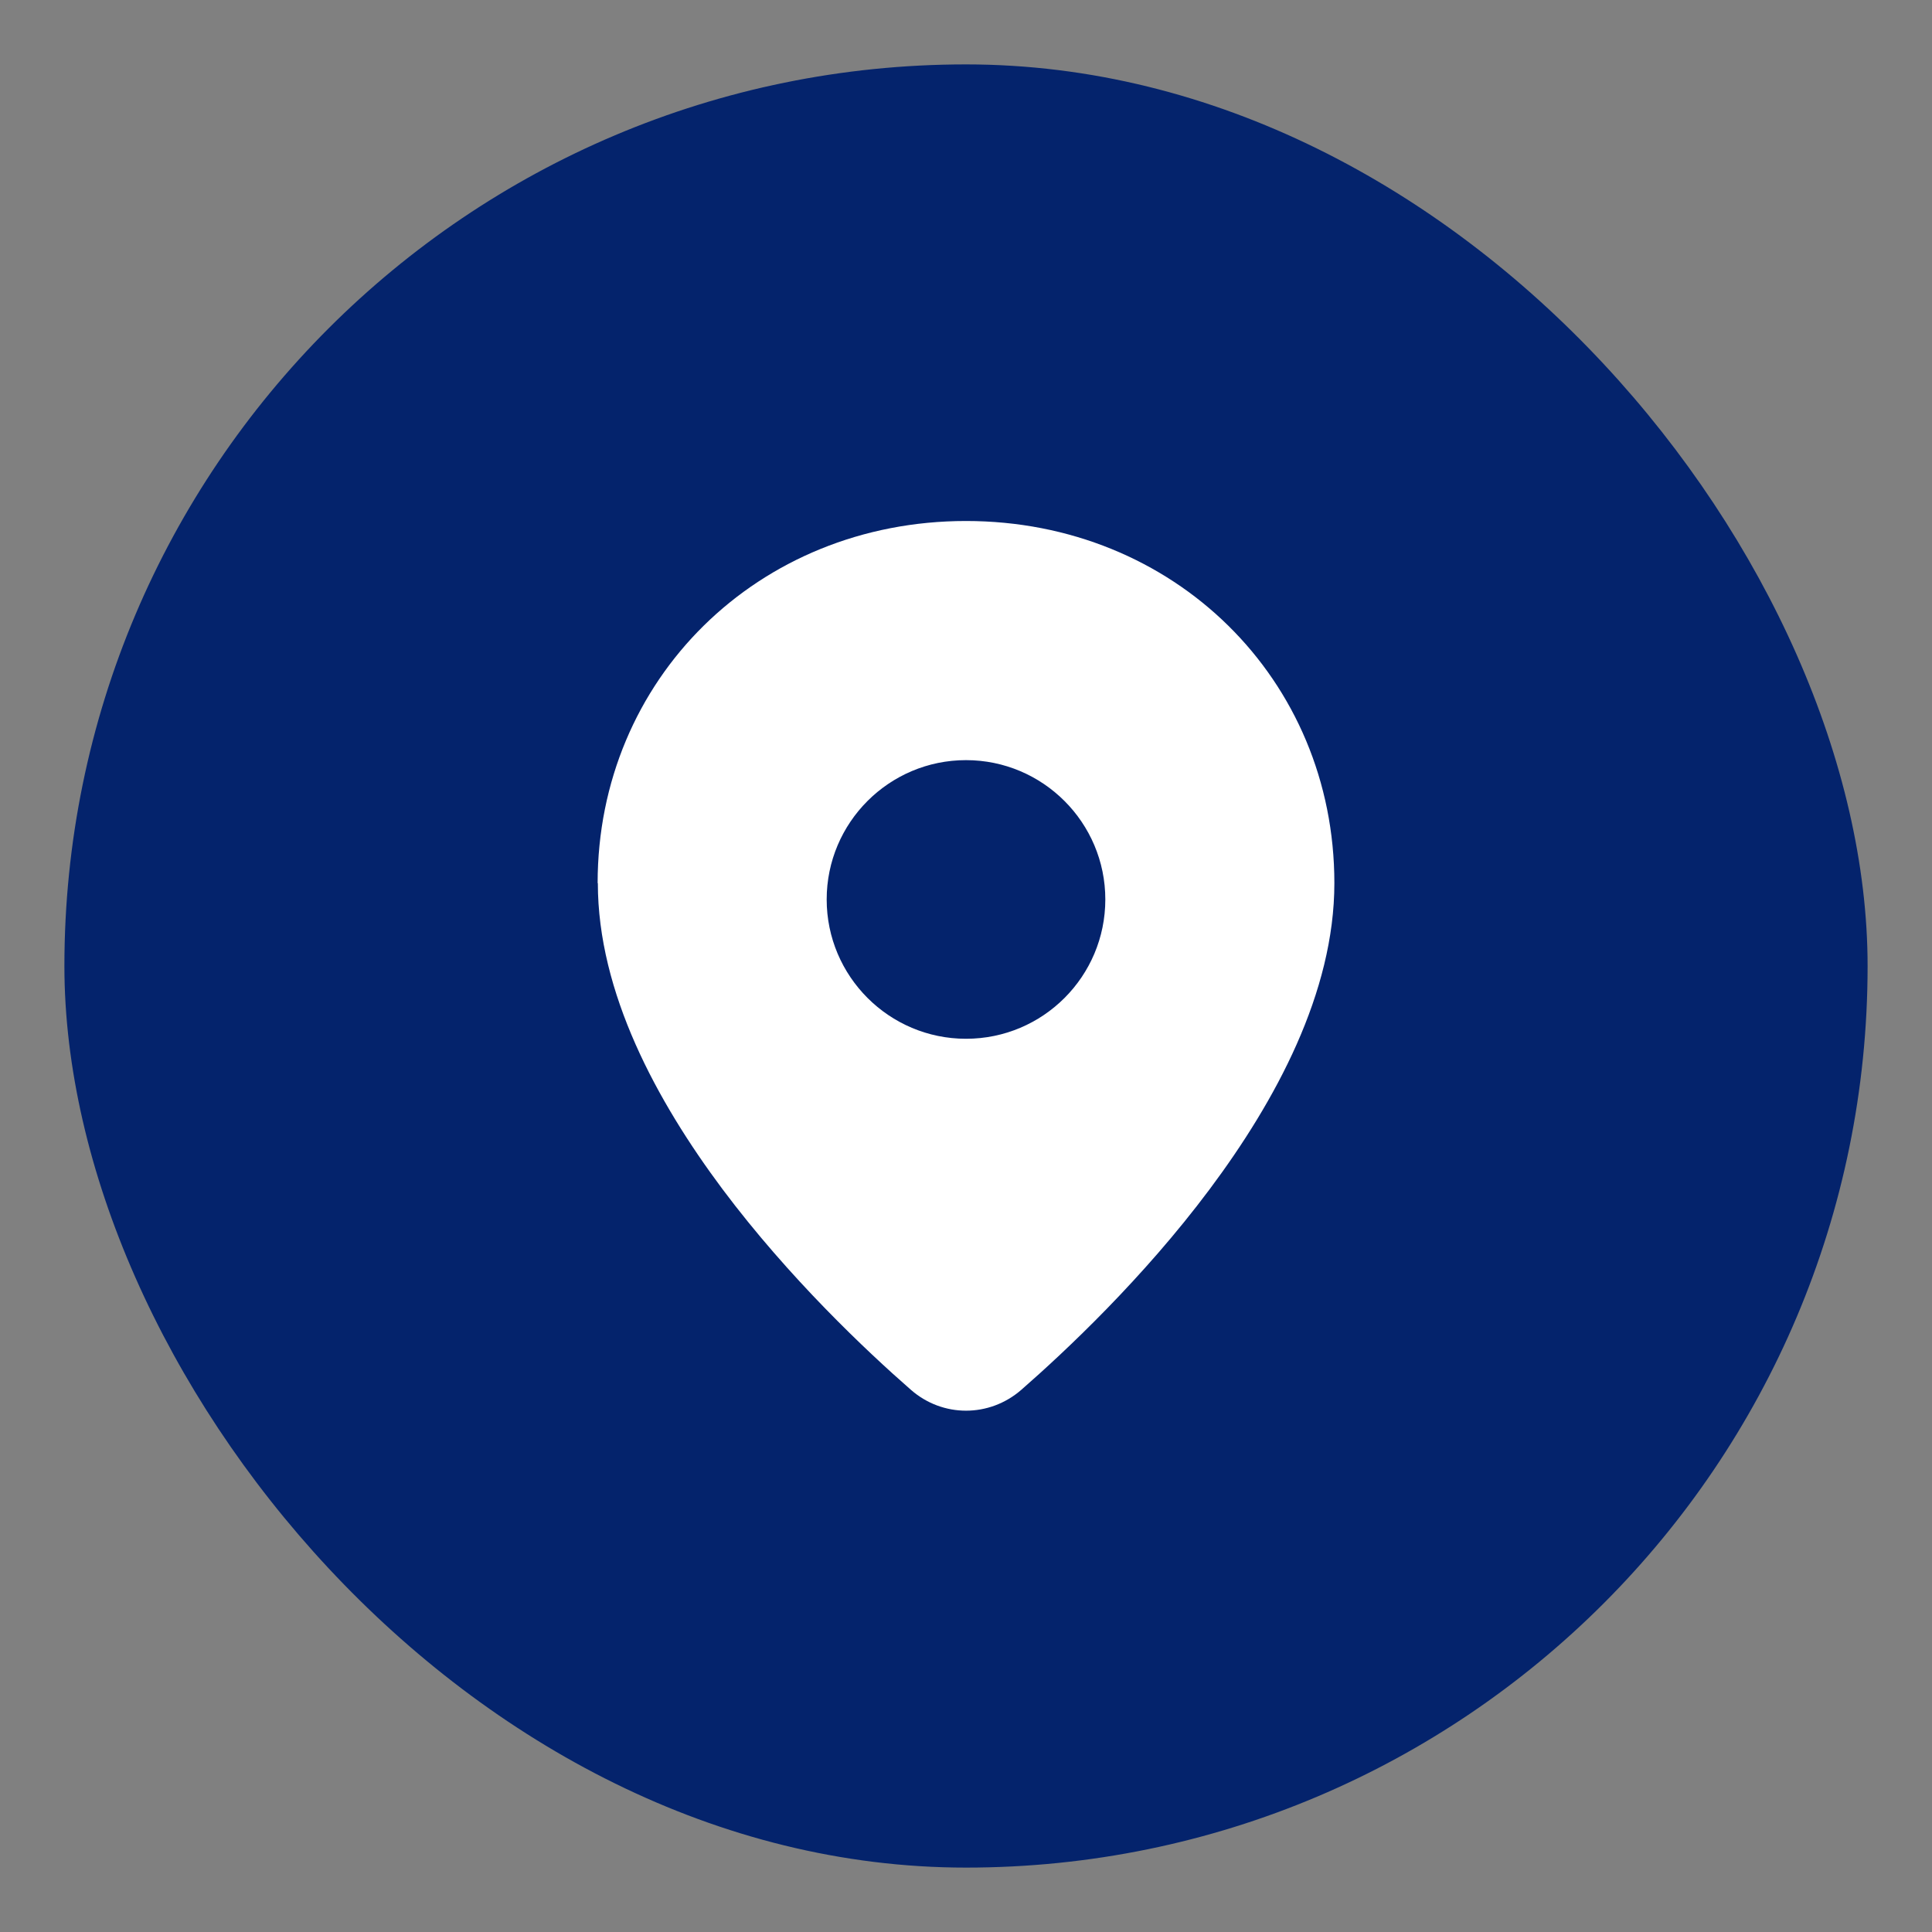
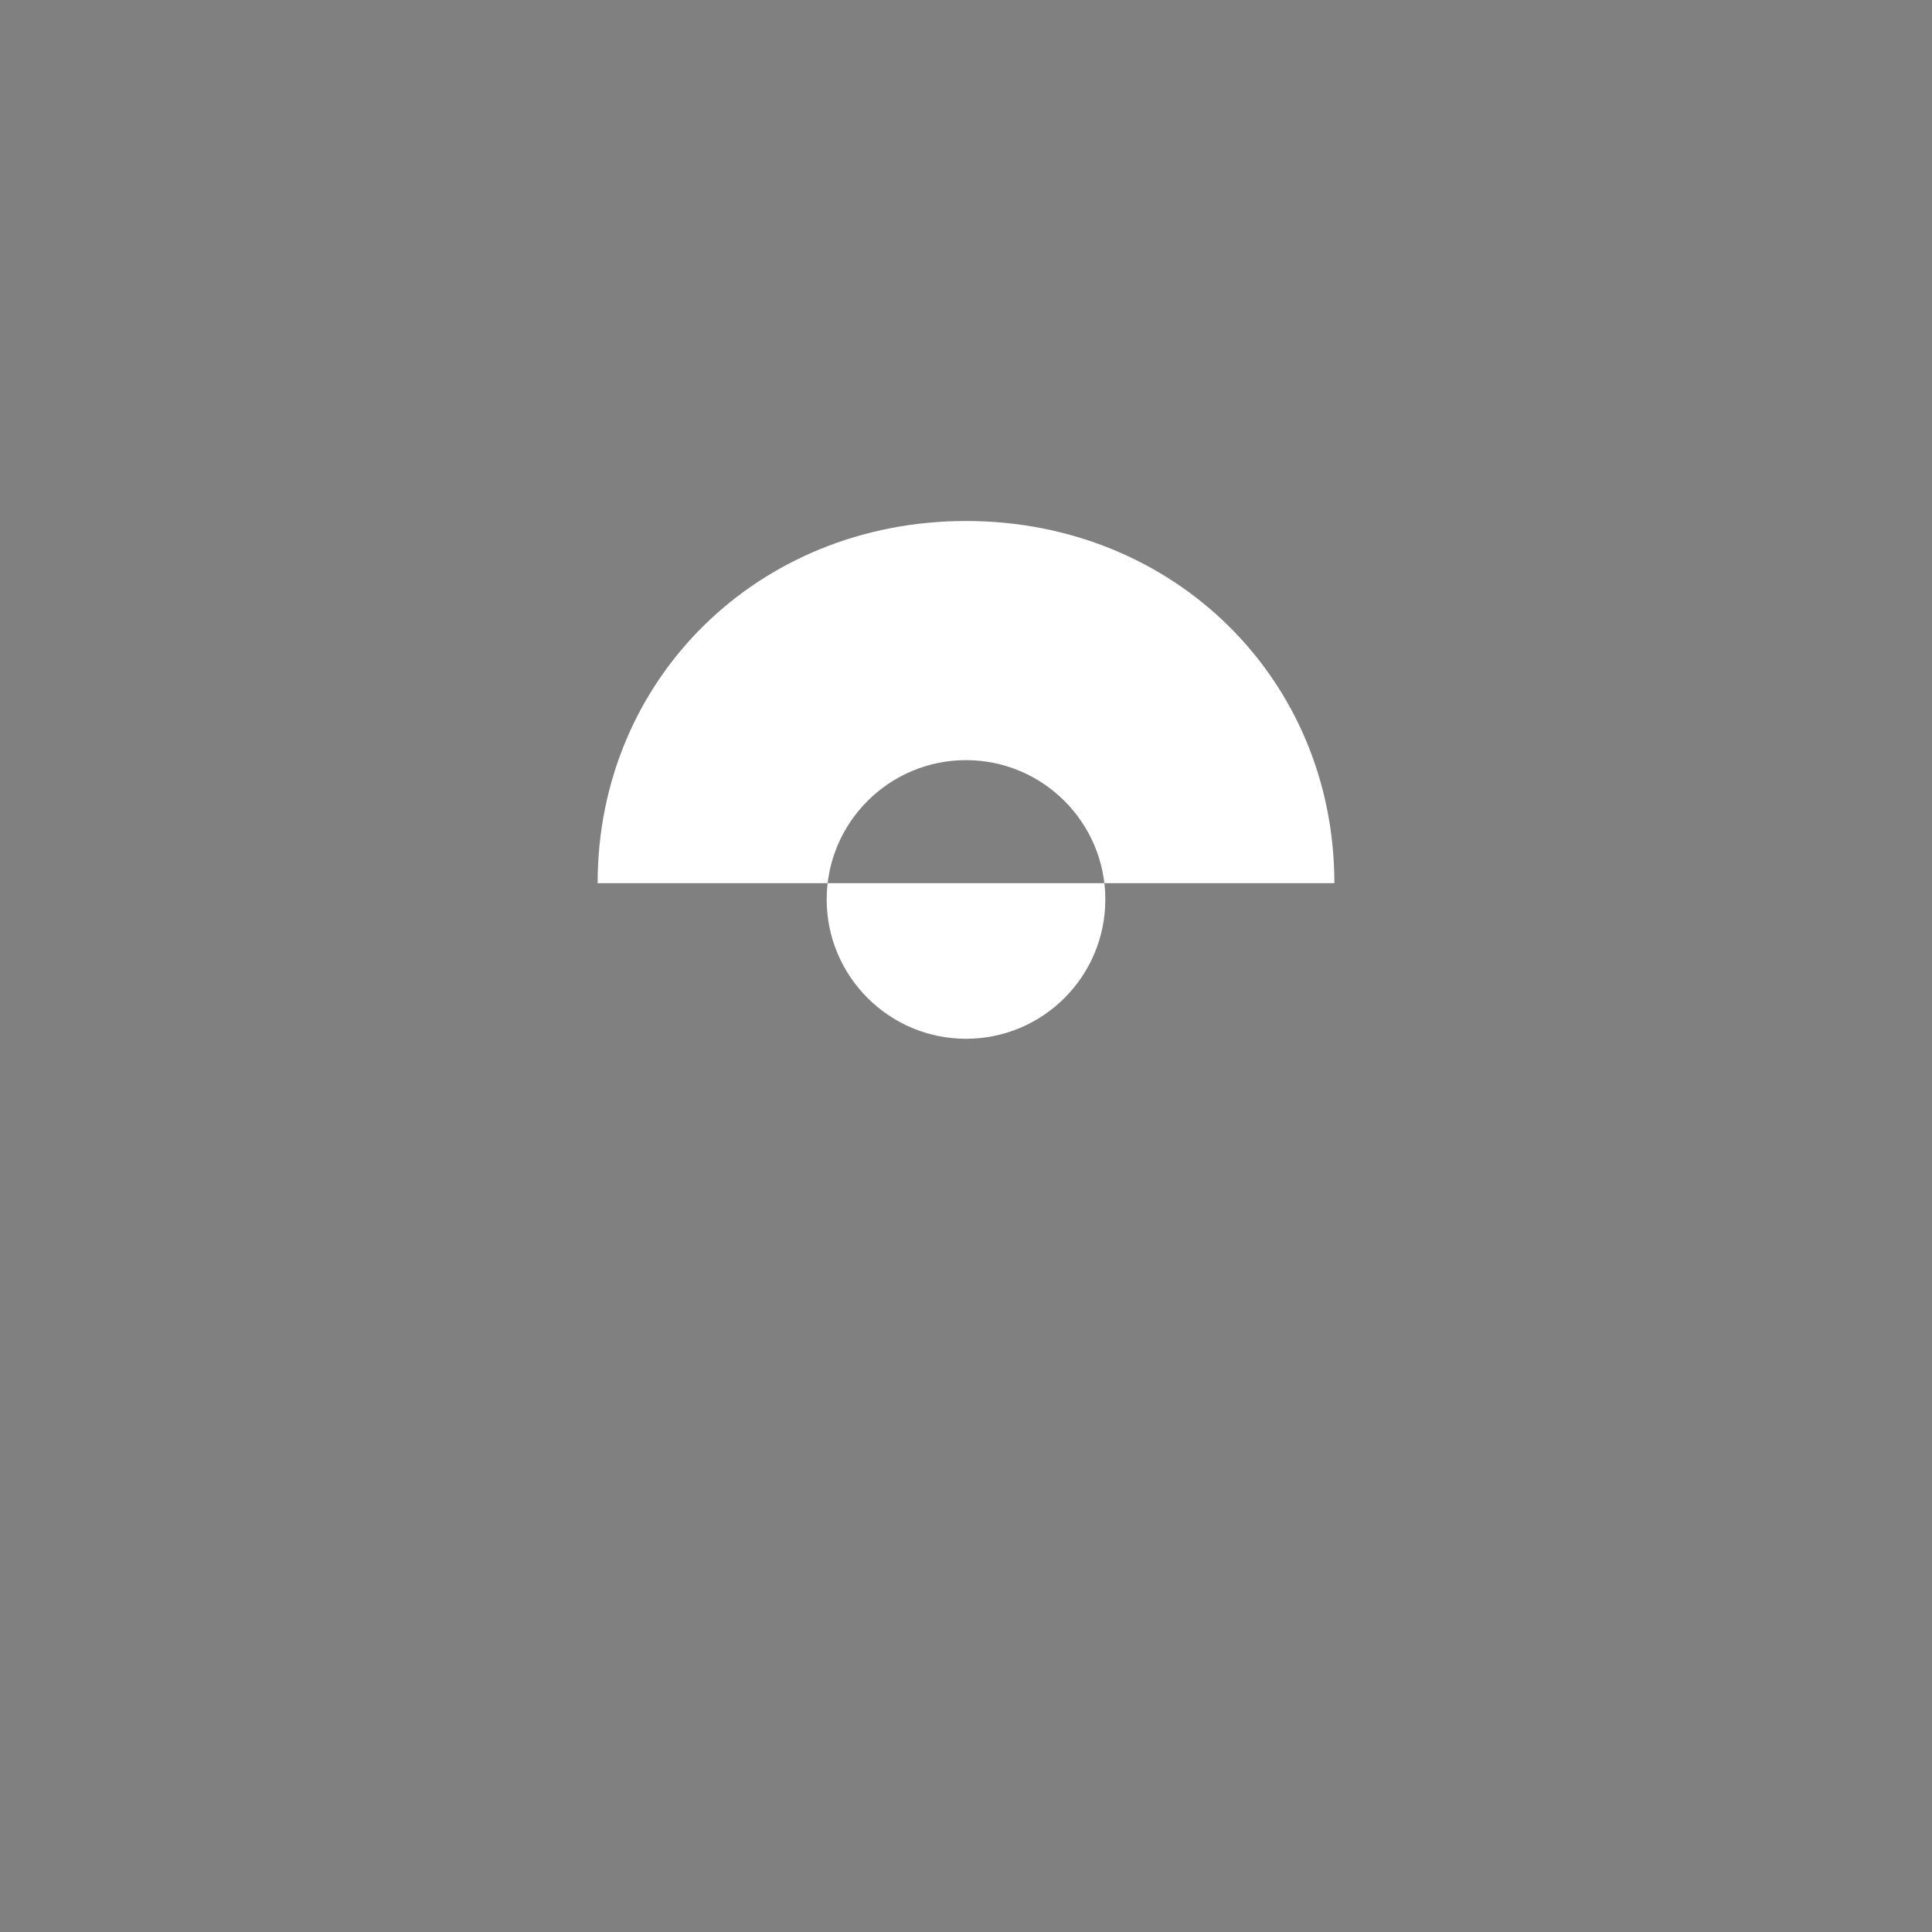
<svg xmlns="http://www.w3.org/2000/svg" id="Ebene_1" viewBox="0 0 90 90">
  <rect x="0" y="0" width="90" height="90" fill="#808080" stroke="none" />
  <defs>
    <style>.cls-1{fill:#fff;fill-rule:evenodd;}.cls-2{fill:#04236c;}</style>
  </defs>
-   <rect class="cls-2" x="3" y="3" width="84" height="84" rx="42" ry="42" />
-   <path class="cls-1" d="M27.84,41.14c0-9.49,7.46-16.87,17.16-16.87s17.16,7.38,17.16,16.87c0,5.1-2.74,10.15-5.81,14.26-3.1,4.15-6.71,7.54-8.77,9.34-1.49,1.3-3.67,1.3-5.15,0-2.06-1.8-5.67-5.2-8.77-9.34-3.07-4.11-5.81-9.16-5.81-14.26ZM45,48.39c3.59,0,6.49-2.91,6.49-6.49s-2.91-6.49-6.49-6.49-6.49,2.91-6.49,6.49,2.91,6.49,6.49,6.49Z" />
+   <path class="cls-1" d="M27.84,41.14c0-9.49,7.46-16.87,17.16-16.87s17.16,7.38,17.16,16.87ZM45,48.39c3.59,0,6.49-2.91,6.49-6.49s-2.91-6.49-6.49-6.49-6.49,2.91-6.49,6.49,2.91,6.49,6.49,6.49Z" />
</svg>